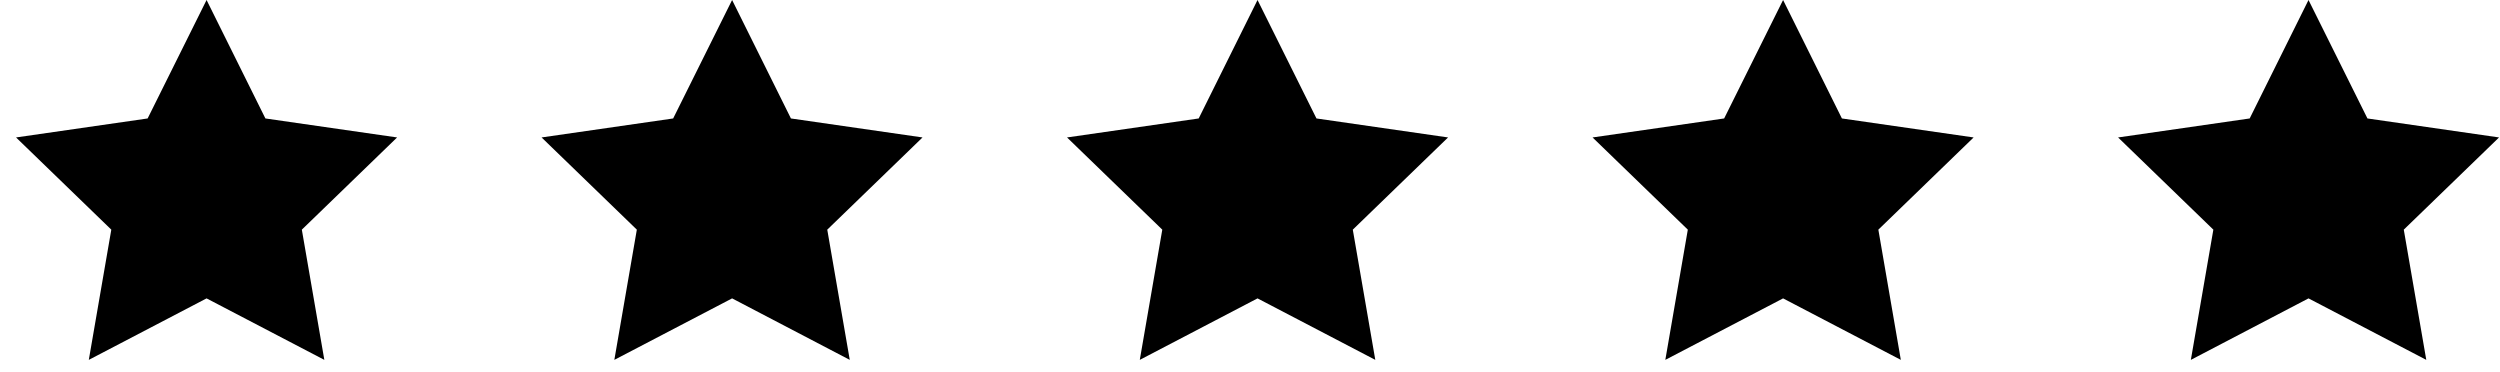
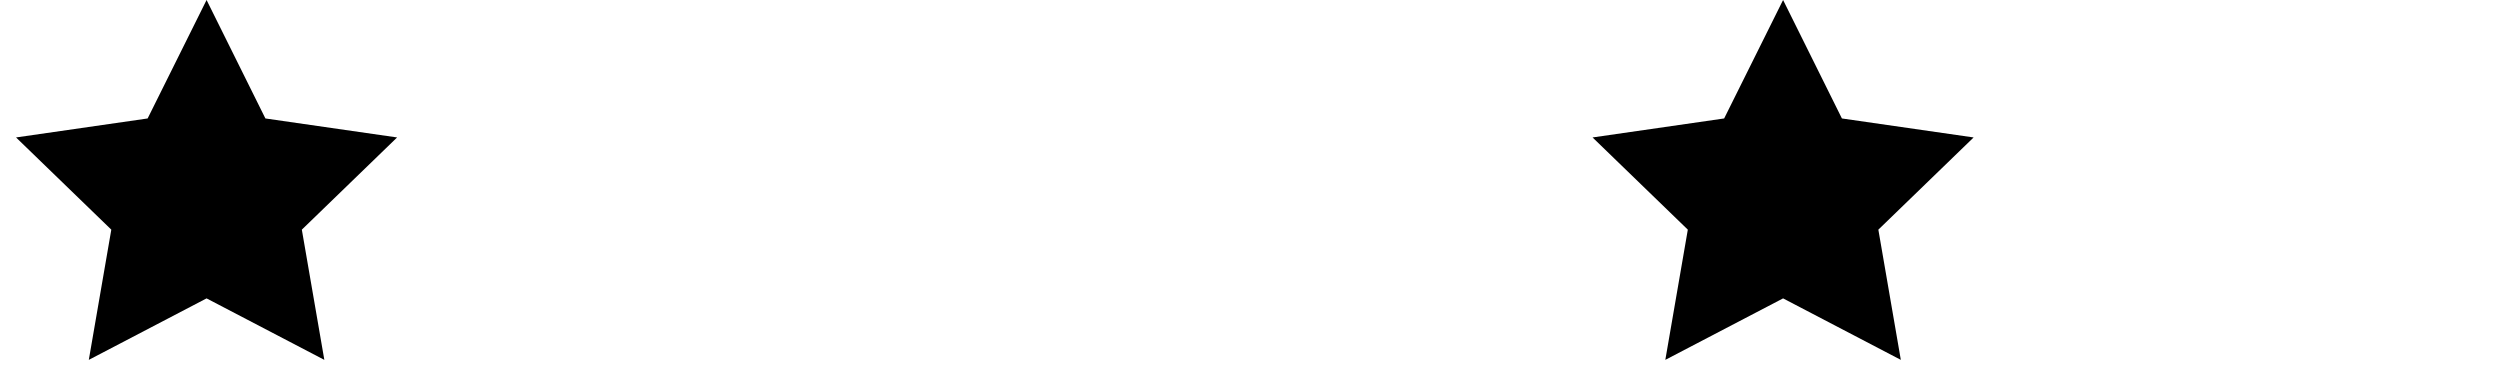
<svg xmlns="http://www.w3.org/2000/svg" width="94" height="14" viewBox="0 0 94 14" fill="none">
  <g clip-path="url(#clip0_2686_2911)">
    <path d="M7.767 0L9.979 4.454L14.931 5.168L11.349 8.635L12.195 13.531L7.767 11.219L3.339 13.531L4.185 8.635L0.603 5.168L5.551 4.454L7.767 0Z" fill="black" />
-     <path d="M27.527 0L29.739 4.454L34.687 5.168L31.105 8.635L31.951 13.531L27.527 11.219L23.099 13.531L23.945 8.635L20.363 5.168L25.311 4.454L27.527 0Z" fill="black" />
-     <path d="M47.283 0L49.499 4.454L54.447 5.168L50.865 8.635L51.711 13.531L47.283 11.219L42.856 13.531L43.702 8.635L40.12 5.168L45.071 4.454L47.283 0Z" fill="black" />
    <path d="M67.044 0L69.256 4.454L74.208 5.168L70.626 8.635L71.471 13.531L67.044 11.219L62.616 13.531L63.462 8.635L59.88 5.168L64.828 4.454L67.044 0Z" fill="black" />
-     <path d="M86.8 0L89.016 4.454L93.964 5.168L90.382 8.635L91.228 13.531L86.8 11.219L82.376 13.531L83.222 8.635L79.64 5.168L84.588 4.454L86.8 0Z" fill="black" />
  </g>
  <defs>
    <clipPath id="clip0_2686_2911">
      <rect width="93.361" height="13.531" fill="white" transform="translate(0.603)" />
    </clipPath>
  </defs>
</svg>